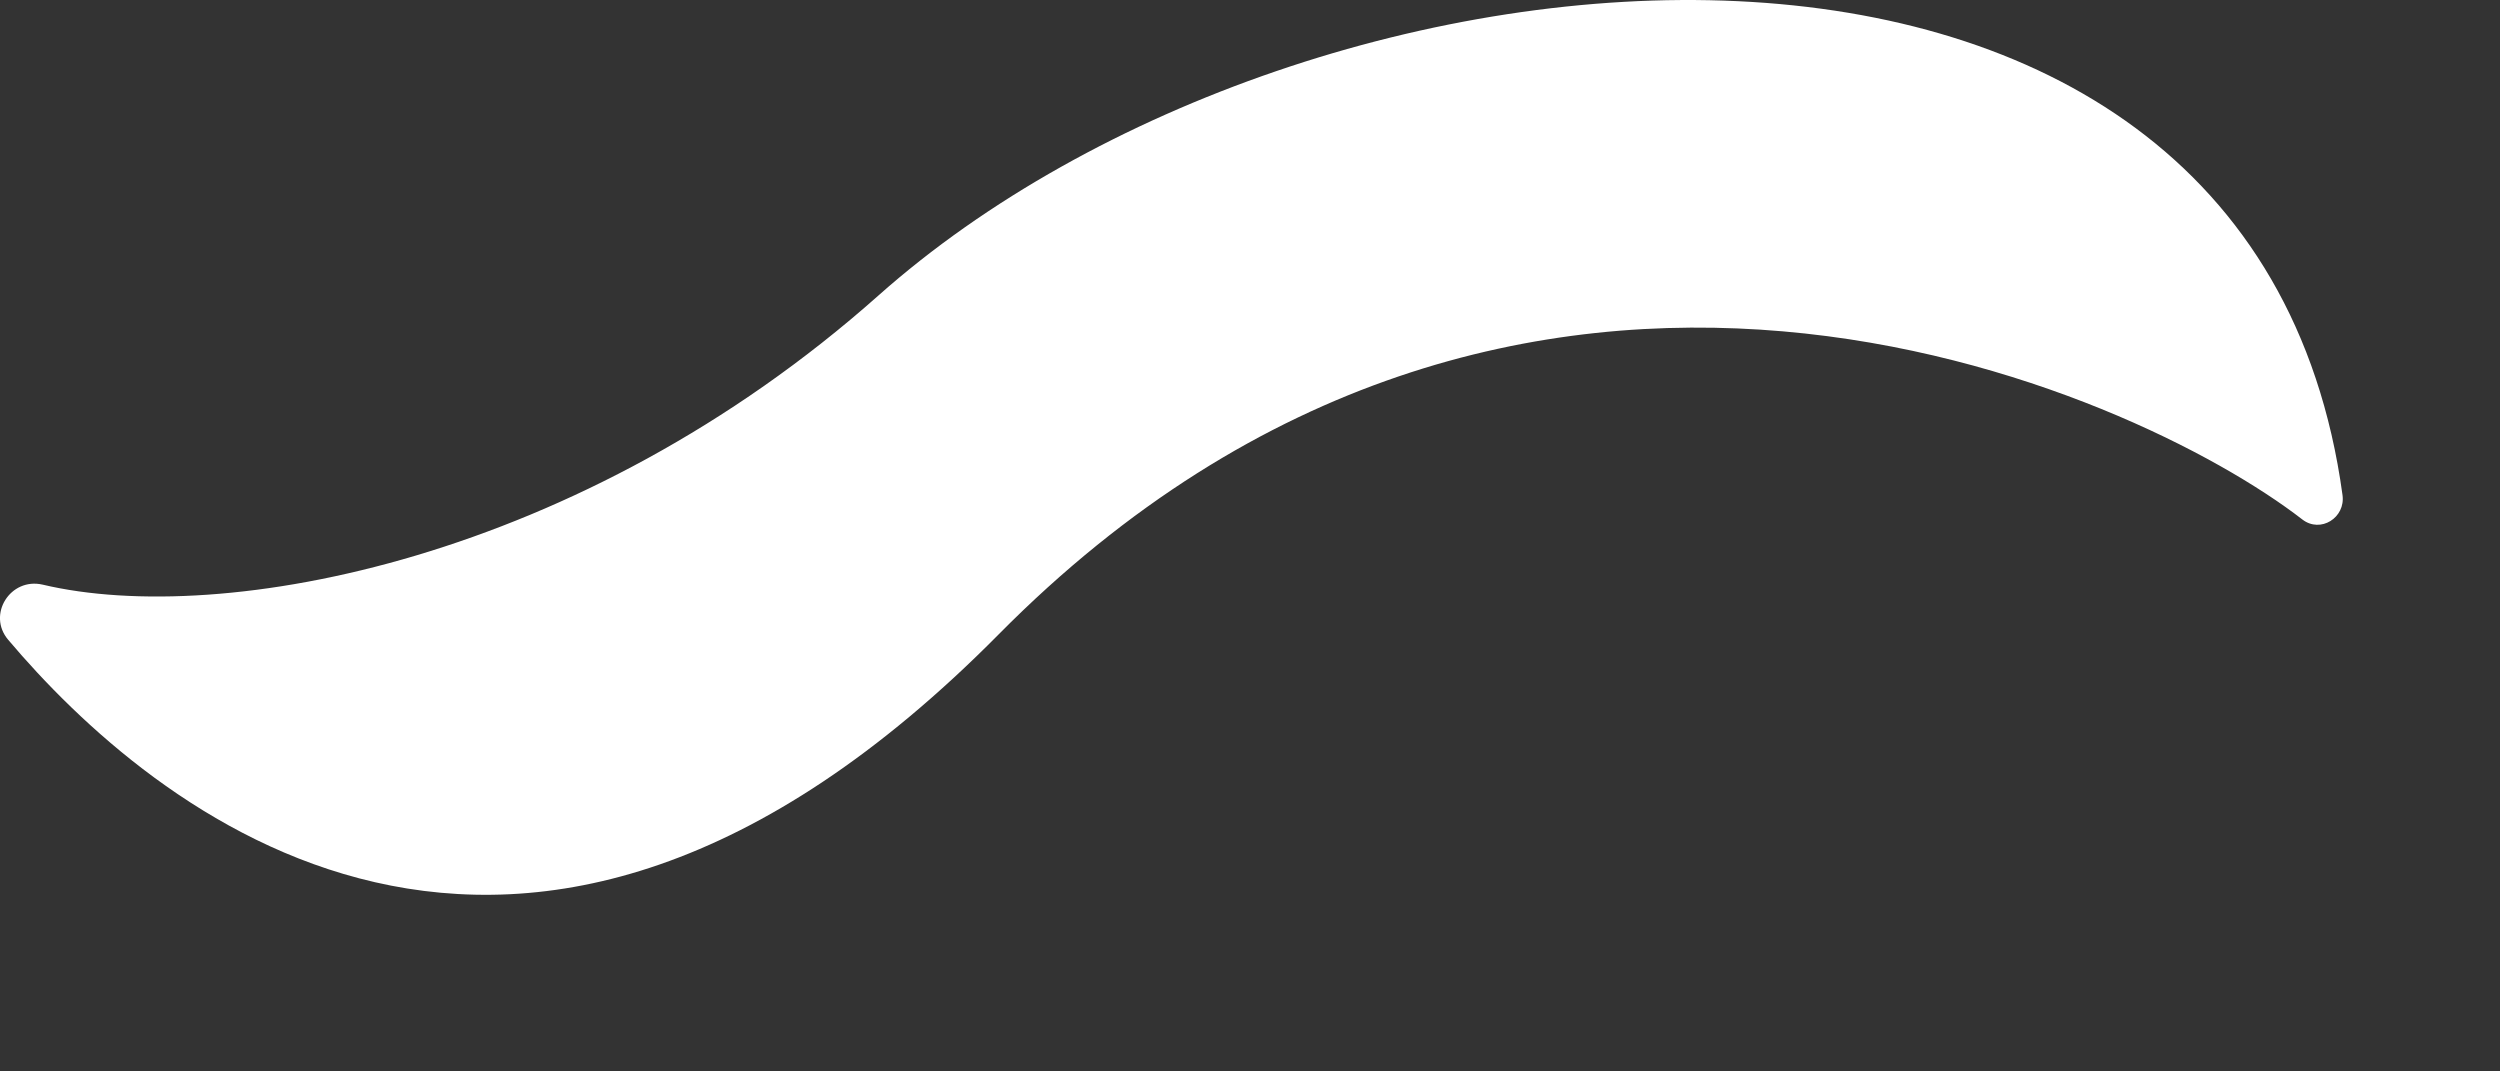
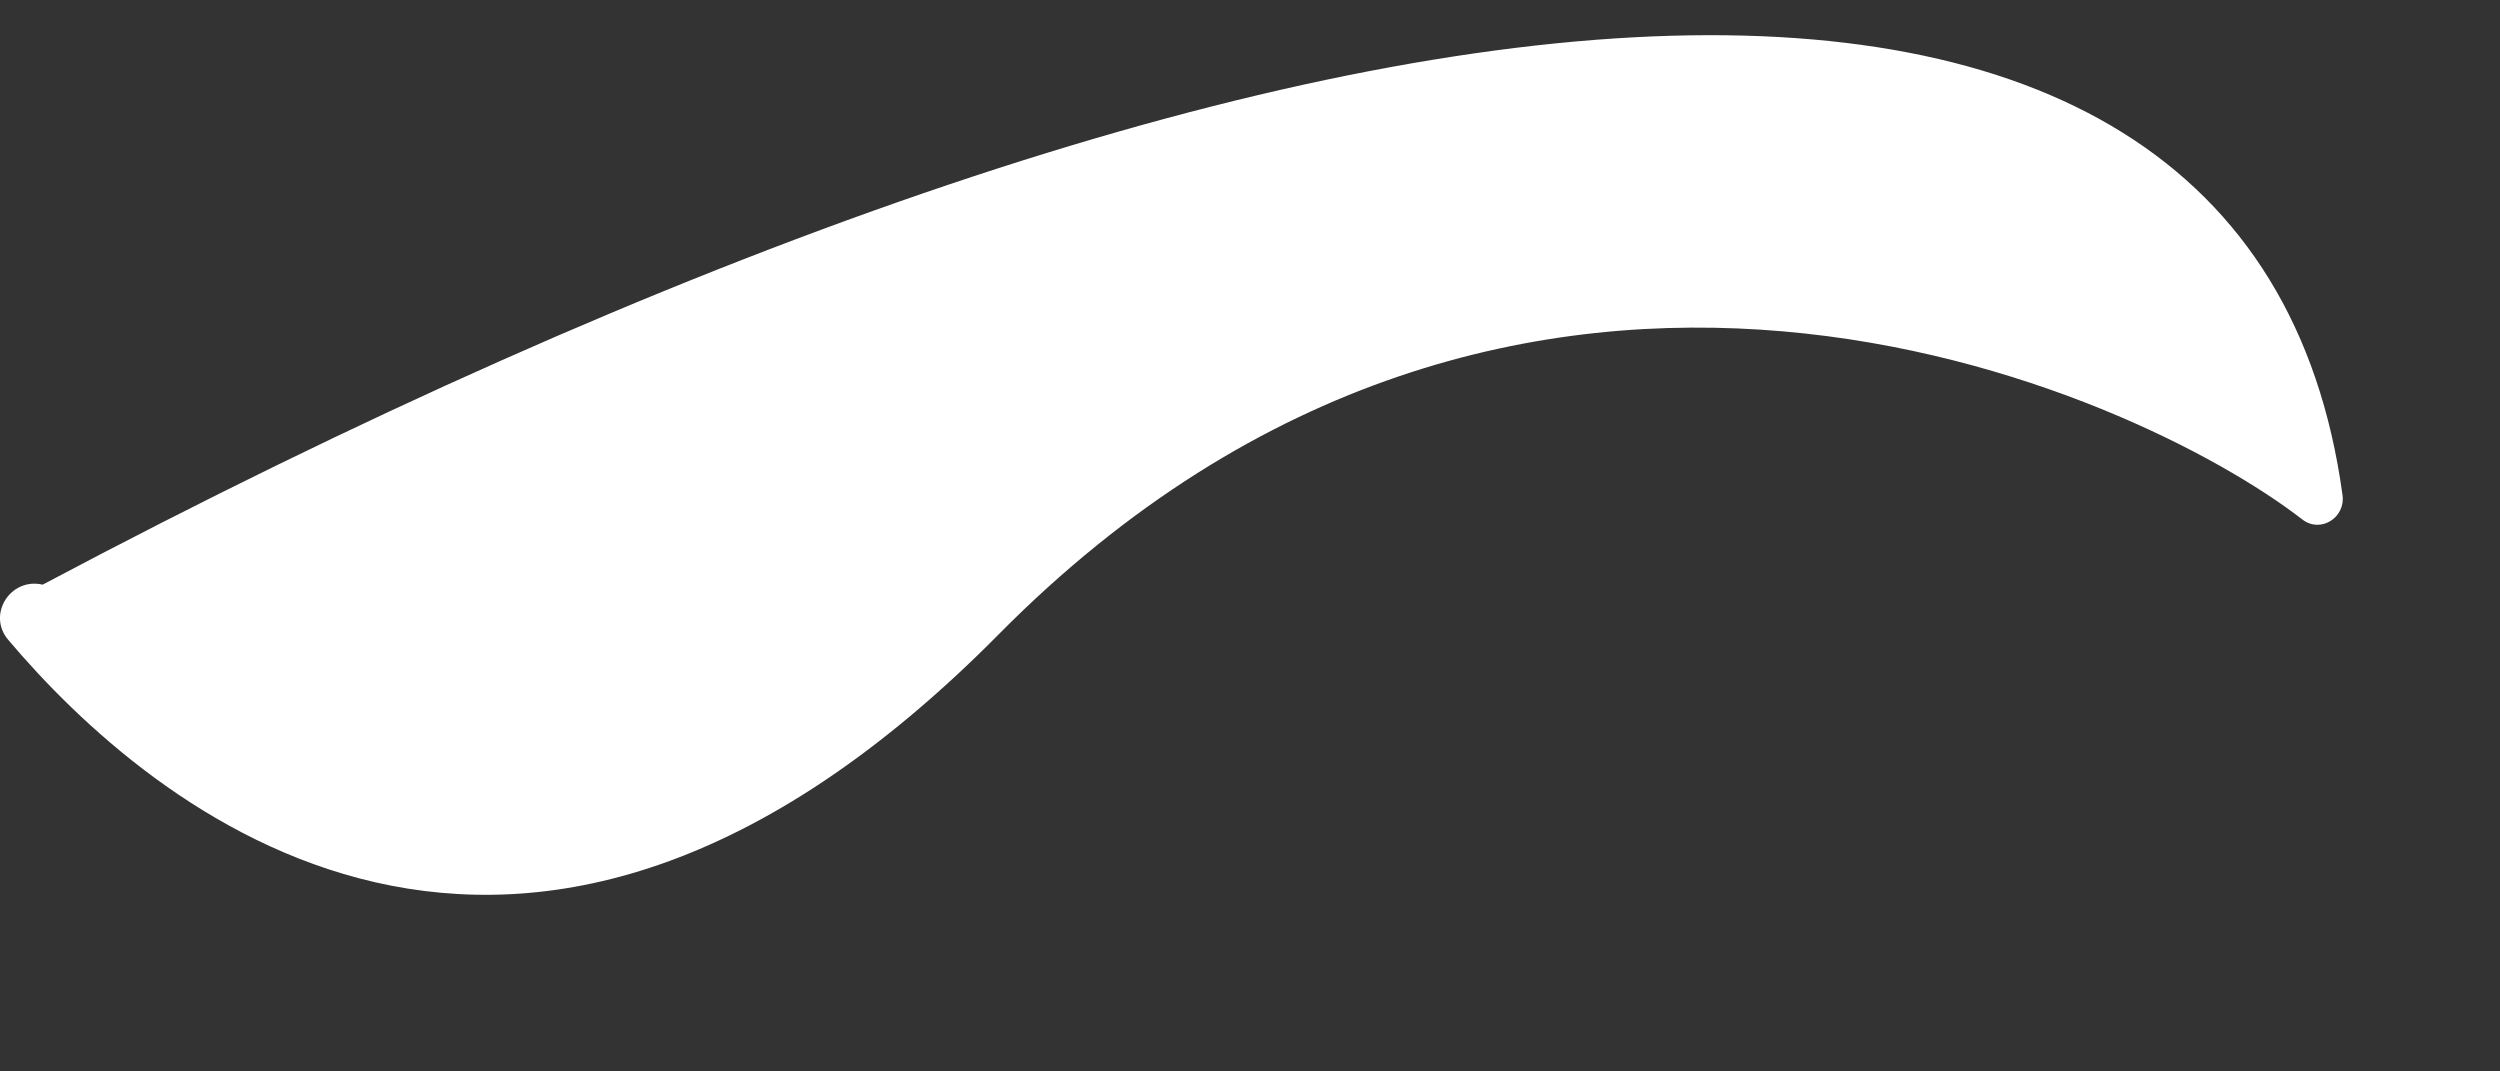
<svg xmlns="http://www.w3.org/2000/svg" fill="none" height="100%" overflow="visible" preserveAspectRatio="none" style="display: block;" viewBox="0 0 14 6" width="100%">
  <rect x="0" y="0" width="14" height="6" fill="#333333" stroke="none" />
-   <path d="M13.118 2.772C13.136 2.899 12.995 2.988 12.893 2.909C11.957 2.184 8.504 0.61 5.592 3.553C2.89 6.284 0.831 4.512 0.046 3.583C-0.074 3.442 0.058 3.232 0.239 3.274C1.248 3.513 3.25 3.138 4.919 1.655C7.332 -0.49 12.607 -0.968 13.118 2.772Z" fill="white" id="path44" />
+   <path d="M13.118 2.772C13.136 2.899 12.995 2.988 12.893 2.909C11.957 2.184 8.504 0.61 5.592 3.553C2.89 6.284 0.831 4.512 0.046 3.583C-0.074 3.442 0.058 3.232 0.239 3.274C7.332 -0.49 12.607 -0.968 13.118 2.772Z" fill="white" id="path44" />
</svg>